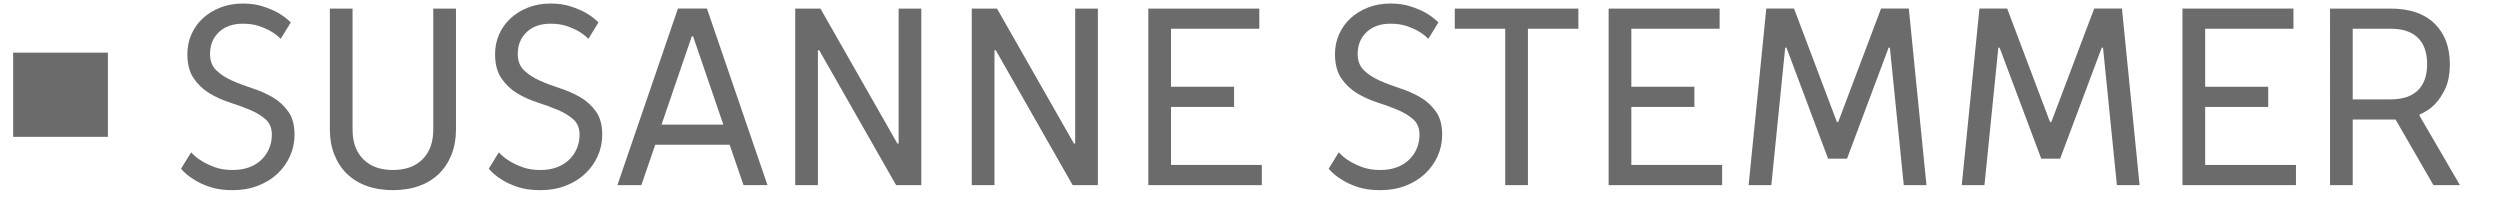
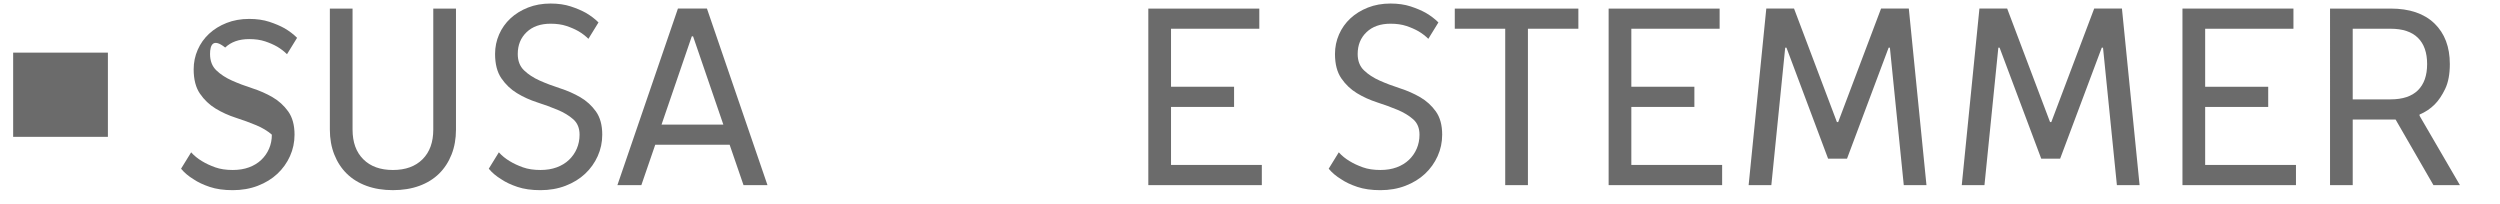
<svg xmlns="http://www.w3.org/2000/svg" version="1.1" id="Layer_1" x="0px" y="0px" width="237.5px" height="19.375px" viewBox="0 0 237.5 19.375" enable-background="new 0 0 237.5 19.375" xml:space="preserve">
  <g>
-     <path fill="#6B6B6B" d="M19.954,5.127c0,0.655,0.2,1.174,0.599,1.557c0.399,0.384,0.895,0.707,1.486,0.971   c0.591,0.264,1.234,0.507,1.929,0.731s1.338,0.507,1.929,0.851c0.591,0.344,1.086,0.795,1.485,1.353   c0.399,0.56,0.599,1.294,0.599,2.204c0,0.719-0.144,1.398-0.431,2.037s-0.687,1.197-1.198,1.678   c-0.511,0.479-1.13,0.859-1.857,1.139c-0.727,0.279-1.521,0.418-2.384,0.418c-0.847,0-1.578-0.104-2.192-0.311   c-0.615-0.207-1.123-0.447-1.521-0.719c-0.479-0.289-0.879-0.623-1.198-1.008l0.958-1.557c0.288,0.32,0.631,0.6,1.03,0.838   c0.367,0.225,0.787,0.42,1.258,0.588s1.026,0.252,1.666,0.252c0.575,0,1.09-0.084,1.545-0.252c0.456-0.168,0.843-0.404,1.162-0.707   s0.567-0.658,0.743-1.066c0.175-0.406,0.264-0.85,0.264-1.33c0-0.622-0.2-1.109-0.599-1.461c-0.399-0.352-0.895-0.65-1.486-0.898   c-0.591-0.247-1.234-0.483-1.929-0.707s-1.338-0.515-1.929-0.875c-0.591-0.36-1.086-0.831-1.485-1.414   c-0.4-0.583-0.599-1.354-0.599-2.312c0-0.655,0.127-1.274,0.383-1.857c0.255-0.583,0.615-1.09,1.078-1.521   c0.463-0.431,1.019-0.774,1.666-1.03c0.647-0.255,1.362-0.383,2.145-0.383c0.719,0,1.357,0.092,1.917,0.275   c0.559,0.184,1.038,0.388,1.438,0.611c0.463,0.271,0.863,0.575,1.198,0.91l-0.958,1.558c-0.272-0.271-0.583-0.511-0.935-0.719   c-0.335-0.192-0.719-0.359-1.15-0.503c-0.432-0.144-0.935-0.215-1.51-0.215c-0.958,0-1.717,0.268-2.276,0.803   C20.233,3.59,19.954,4.281,19.954,5.127z" />
+     <path fill="#6B6B6B" d="M19.954,5.127c0,0.655,0.2,1.174,0.599,1.557c0.399,0.384,0.895,0.707,1.486,0.971   c0.591,0.264,1.234,0.507,1.929,0.731s1.338,0.507,1.929,0.851c0.591,0.344,1.086,0.795,1.485,1.353   c0.399,0.56,0.599,1.294,0.599,2.204c0,0.719-0.144,1.398-0.431,2.037s-0.687,1.197-1.198,1.678   c-0.511,0.479-1.13,0.859-1.857,1.139c-0.727,0.279-1.521,0.418-2.384,0.418c-0.847,0-1.578-0.104-2.192-0.311   c-0.615-0.207-1.123-0.447-1.521-0.719c-0.479-0.289-0.879-0.623-1.198-1.008l0.958-1.557c0.288,0.32,0.631,0.6,1.03,0.838   c0.367,0.225,0.787,0.42,1.258,0.588s1.026,0.252,1.666,0.252c0.575,0,1.09-0.084,1.545-0.252c0.456-0.168,0.843-0.404,1.162-0.707   s0.567-0.658,0.743-1.066c0.175-0.406,0.264-0.85,0.264-1.33c-0.399-0.352-0.895-0.65-1.486-0.898   c-0.591-0.247-1.234-0.483-1.929-0.707s-1.338-0.515-1.929-0.875c-0.591-0.36-1.086-0.831-1.485-1.414   c-0.4-0.583-0.599-1.354-0.599-2.312c0-0.655,0.127-1.274,0.383-1.857c0.255-0.583,0.615-1.09,1.078-1.521   c0.463-0.431,1.019-0.774,1.666-1.03c0.647-0.255,1.362-0.383,2.145-0.383c0.719,0,1.357,0.092,1.917,0.275   c0.559,0.184,1.038,0.388,1.438,0.611c0.463,0.271,0.863,0.575,1.198,0.91l-0.958,1.558c-0.272-0.271-0.583-0.511-0.935-0.719   c-0.335-0.192-0.719-0.359-1.15-0.503c-0.432-0.144-0.935-0.215-1.51-0.215c-0.958,0-1.717,0.268-2.276,0.803   C20.233,3.59,19.954,4.281,19.954,5.127z" />
    <path fill="#6B6B6B" d="M33.493,12.315c0,1.197,0.339,2.137,1.019,2.814c0.679,0.68,1.617,1.02,2.815,1.02s2.136-0.34,2.815-1.02   c0.679-0.678,1.019-1.617,1.019-2.814V0.814h2.157v11.501c0,0.861-0.14,1.648-0.419,2.359c-0.28,0.711-0.675,1.318-1.186,1.822   c-0.512,0.502-1.138,0.891-1.881,1.162c-0.743,0.271-1.578,0.406-2.504,0.406c-0.927,0-1.761-0.135-2.504-0.406   s-1.37-0.66-1.881-1.162c-0.512-0.504-0.907-1.111-1.187-1.822s-0.419-1.498-0.419-2.359V0.814h2.156V12.315z" />
    <path fill="#6B6B6B" d="M49.187,5.127c0,0.655,0.2,1.174,0.599,1.557c0.399,0.384,0.895,0.707,1.486,0.971   c0.591,0.264,1.234,0.507,1.929,0.731s1.338,0.507,1.929,0.851c0.591,0.344,1.086,0.795,1.485,1.353   c0.399,0.56,0.599,1.294,0.599,2.204c0,0.719-0.144,1.398-0.431,2.037s-0.687,1.197-1.198,1.678   c-0.511,0.479-1.13,0.859-1.857,1.139c-0.727,0.279-1.521,0.418-2.384,0.418c-0.847,0-1.578-0.104-2.192-0.311   c-0.615-0.207-1.123-0.447-1.521-0.719c-0.479-0.289-0.879-0.623-1.198-1.008l0.958-1.557c0.288,0.32,0.631,0.6,1.03,0.838   c0.367,0.225,0.787,0.42,1.258,0.588s1.026,0.252,1.666,0.252c0.575,0,1.09-0.084,1.545-0.252c0.456-0.168,0.843-0.404,1.162-0.707   s0.567-0.658,0.743-1.066c0.175-0.406,0.264-0.85,0.264-1.33c0-0.622-0.2-1.109-0.599-1.461c-0.399-0.352-0.895-0.65-1.486-0.898   c-0.591-0.247-1.234-0.483-1.929-0.707s-1.338-0.515-1.929-0.875c-0.591-0.36-1.086-0.831-1.485-1.414   c-0.4-0.583-0.599-1.354-0.599-2.312c0-0.655,0.127-1.274,0.383-1.857c0.255-0.583,0.615-1.09,1.078-1.521   c0.463-0.431,1.019-0.774,1.666-1.03c0.647-0.255,1.362-0.383,2.145-0.383c0.719,0,1.357,0.092,1.917,0.275   c0.559,0.184,1.038,0.388,1.438,0.611c0.463,0.271,0.863,0.575,1.198,0.91l-0.958,1.558c-0.272-0.271-0.583-0.511-0.935-0.719   c-0.335-0.192-0.719-0.359-1.15-0.503c-0.432-0.144-0.935-0.215-1.51-0.215c-0.958,0-1.717,0.268-2.276,0.803   C49.466,3.59,49.187,4.281,49.187,5.127z" />
    <path fill="#6B6B6B" d="M60.929,17.587h-2.276l5.75-16.773h2.756l5.751,16.773h-2.276l-1.318-3.834h-7.069L60.929,17.587z    M65.841,3.45h-0.12l-2.875,8.386h5.871L65.841,3.45z" />
-     <path fill="#6B6B6B" d="M77.702,4.768v12.819h-2.157V0.814h2.396l7.308,12.82h0.12V0.814h2.156v16.773H85.13L77.821,4.768H77.702z" />
-     <path fill="#6B6B6B" d="M94.475,4.768v12.819h-2.157V0.814h2.396l7.308,12.82h0.12V0.814h2.156v16.773h-2.396L94.594,4.768H94.475z   " />
    <path fill="#6B6B6B" d="M109.091,0.814h10.543v1.917h-8.387v5.511h5.99v1.917h-5.99v5.51h8.626v1.918h-10.783V0.814z" />
    <path fill="#6B6B6B" d="M128.979,5.127c0,0.655,0.2,1.174,0.6,1.557c0.399,0.384,0.895,0.707,1.486,0.971   c0.59,0.264,1.233,0.507,1.928,0.731c0.695,0.224,1.338,0.507,1.93,0.851c0.591,0.344,1.086,0.795,1.485,1.353   c0.399,0.56,0.599,1.294,0.599,2.204c0,0.719-0.143,1.398-0.431,2.037s-0.687,1.197-1.198,1.678   c-0.512,0.479-1.131,0.859-1.857,1.139s-1.521,0.418-2.384,0.418c-0.847,0-1.577-0.104-2.192-0.311s-1.123-0.447-1.521-0.719   c-0.479-0.289-0.879-0.623-1.198-1.008l0.958-1.557c0.288,0.32,0.631,0.6,1.031,0.838c0.367,0.225,0.786,0.42,1.258,0.588   c0.471,0.168,1.025,0.252,1.665,0.252c0.575,0,1.091-0.084,1.546-0.252s0.842-0.404,1.162-0.707   c0.318-0.303,0.566-0.658,0.742-1.066c0.176-0.406,0.264-0.85,0.264-1.33c0-0.622-0.199-1.109-0.599-1.461s-0.896-0.65-1.485-0.898   c-0.592-0.247-1.234-0.483-1.93-0.707c-0.694-0.224-1.338-0.515-1.929-0.875c-0.591-0.36-1.087-0.831-1.485-1.414   c-0.4-0.583-0.6-1.354-0.6-2.312c0-0.655,0.128-1.274,0.384-1.857c0.255-0.583,0.614-1.09,1.078-1.521   c0.464-0.431,1.019-0.774,1.665-1.03c0.647-0.255,1.362-0.383,2.145-0.383c0.719,0,1.357,0.092,1.918,0.275   c0.559,0.184,1.037,0.388,1.438,0.611c0.463,0.271,0.862,0.575,1.197,0.91l-0.958,1.558c-0.272-0.271-0.583-0.511-0.935-0.719   c-0.336-0.192-0.719-0.359-1.15-0.503c-0.432-0.144-0.934-0.215-1.51-0.215c-0.958,0-1.717,0.268-2.275,0.803   C129.258,3.59,128.979,4.281,128.979,5.127z" />
    <path fill="#6B6B6B" d="M149.945,0.814v1.917h-4.792v14.856h-2.157V2.731h-4.792V0.814H149.945z" />
    <path fill="#6B6B6B" d="M152.82,0.814h10.544v1.917h-8.387v5.511h5.99v1.917h-5.99v5.51h8.626v1.918H152.82V0.814z" />
    <path fill="#6B6B6B" d="M173.668,15.071l-3.954-10.543h-0.12l-1.317,13.059h-2.157l1.678-16.773h2.636l4.073,10.783h0.12   l4.073-10.783h2.637l1.677,16.773h-2.156l-1.318-13.059h-0.12l-3.953,10.543H173.668z" />
    <path fill="#6B6B6B" d="M193.916,15.071l-3.955-10.543h-0.119l-1.318,13.059h-2.156l1.678-16.773h2.635l4.074,10.783h0.119   l4.074-10.783h2.637l1.676,16.773h-2.156l-1.318-13.059h-0.119l-3.953,10.543H193.916z" />
    <path fill="#6B6B6B" d="M207.334,0.814h10.543v1.917h-8.387v5.511h5.99v1.917h-5.99v5.51h8.626v1.918h-10.782V0.814z" />
    <path fill="#6B6B6B" d="M227.103,0.814c1.805,0,3.194,0.472,4.169,1.414s1.462,2.229,1.462,3.858c0,0.958-0.148,1.745-0.443,2.36   c-0.296,0.615-0.627,1.106-0.994,1.474c-0.416,0.416-0.896,0.735-1.438,0.958v0.12l3.834,6.589h-2.516l-3.595-6.229h-4.073v6.229   h-2.156V0.814H227.103z M223.508,9.44h3.595c1.149,0,2.016-0.288,2.6-0.863c0.583-0.575,0.874-1.405,0.874-2.492   s-0.291-1.917-0.874-2.492c-0.584-0.575-1.45-0.863-2.6-0.863h-3.595V9.44z" />
  </g>
  <rect x="1.25" y="5" fill="#6B6B6B" width="9" height="8" />
</svg>